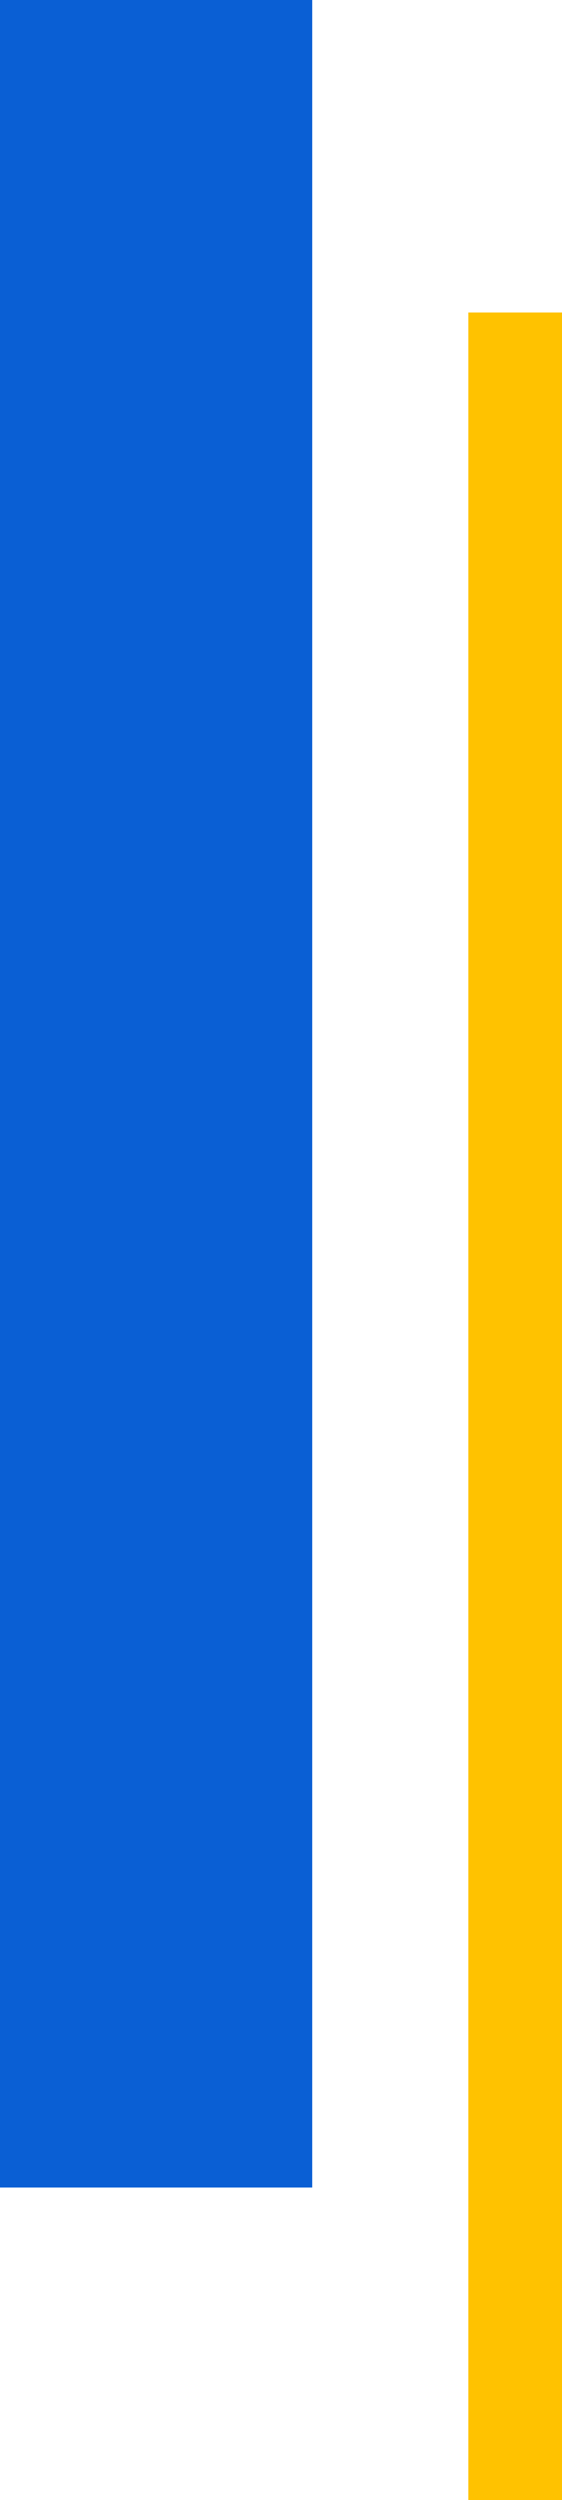
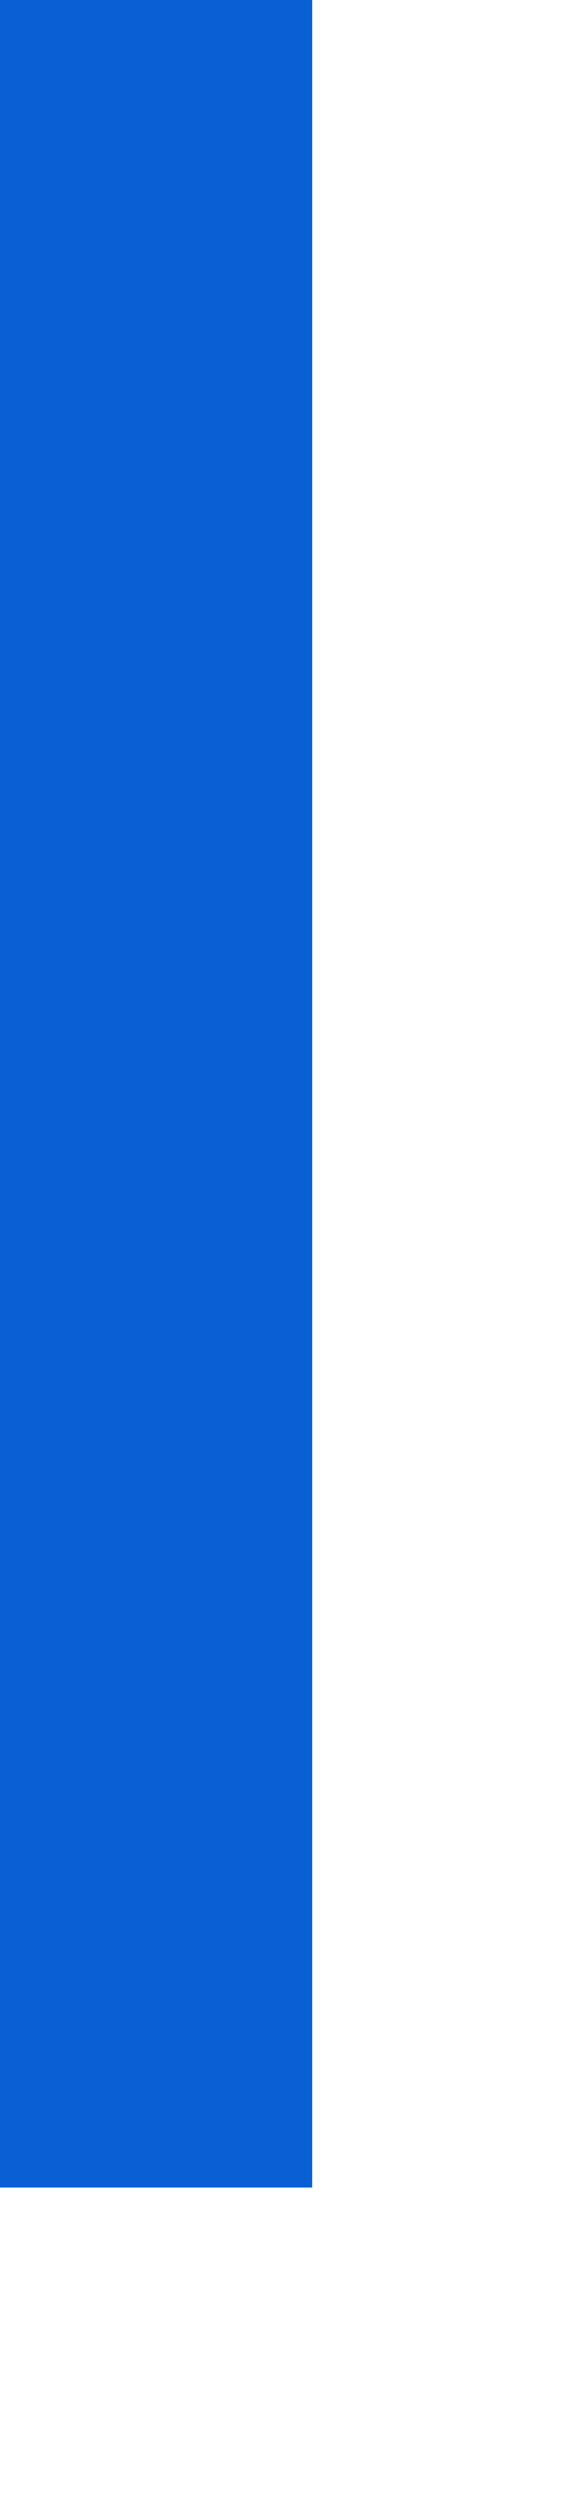
<svg xmlns="http://www.w3.org/2000/svg" viewBox="0 0 18 80">
  <defs>
    <style>.cls-1{fill:#ffc200;}.cls-2{fill:#0a5fd4;}</style>
  </defs>
  <g id="レイヤー_2" data-name="レイヤー 2">
    <g id="レイヤー_1-2" data-name="レイヤー 1">
-       <rect class="cls-1" x="15" y="10" width="3" height="70" transform="translate(33 90) rotate(180)" />
      <rect class="cls-2" width="10" height="70" transform="translate(10 70) rotate(180)" />
    </g>
  </g>
</svg>